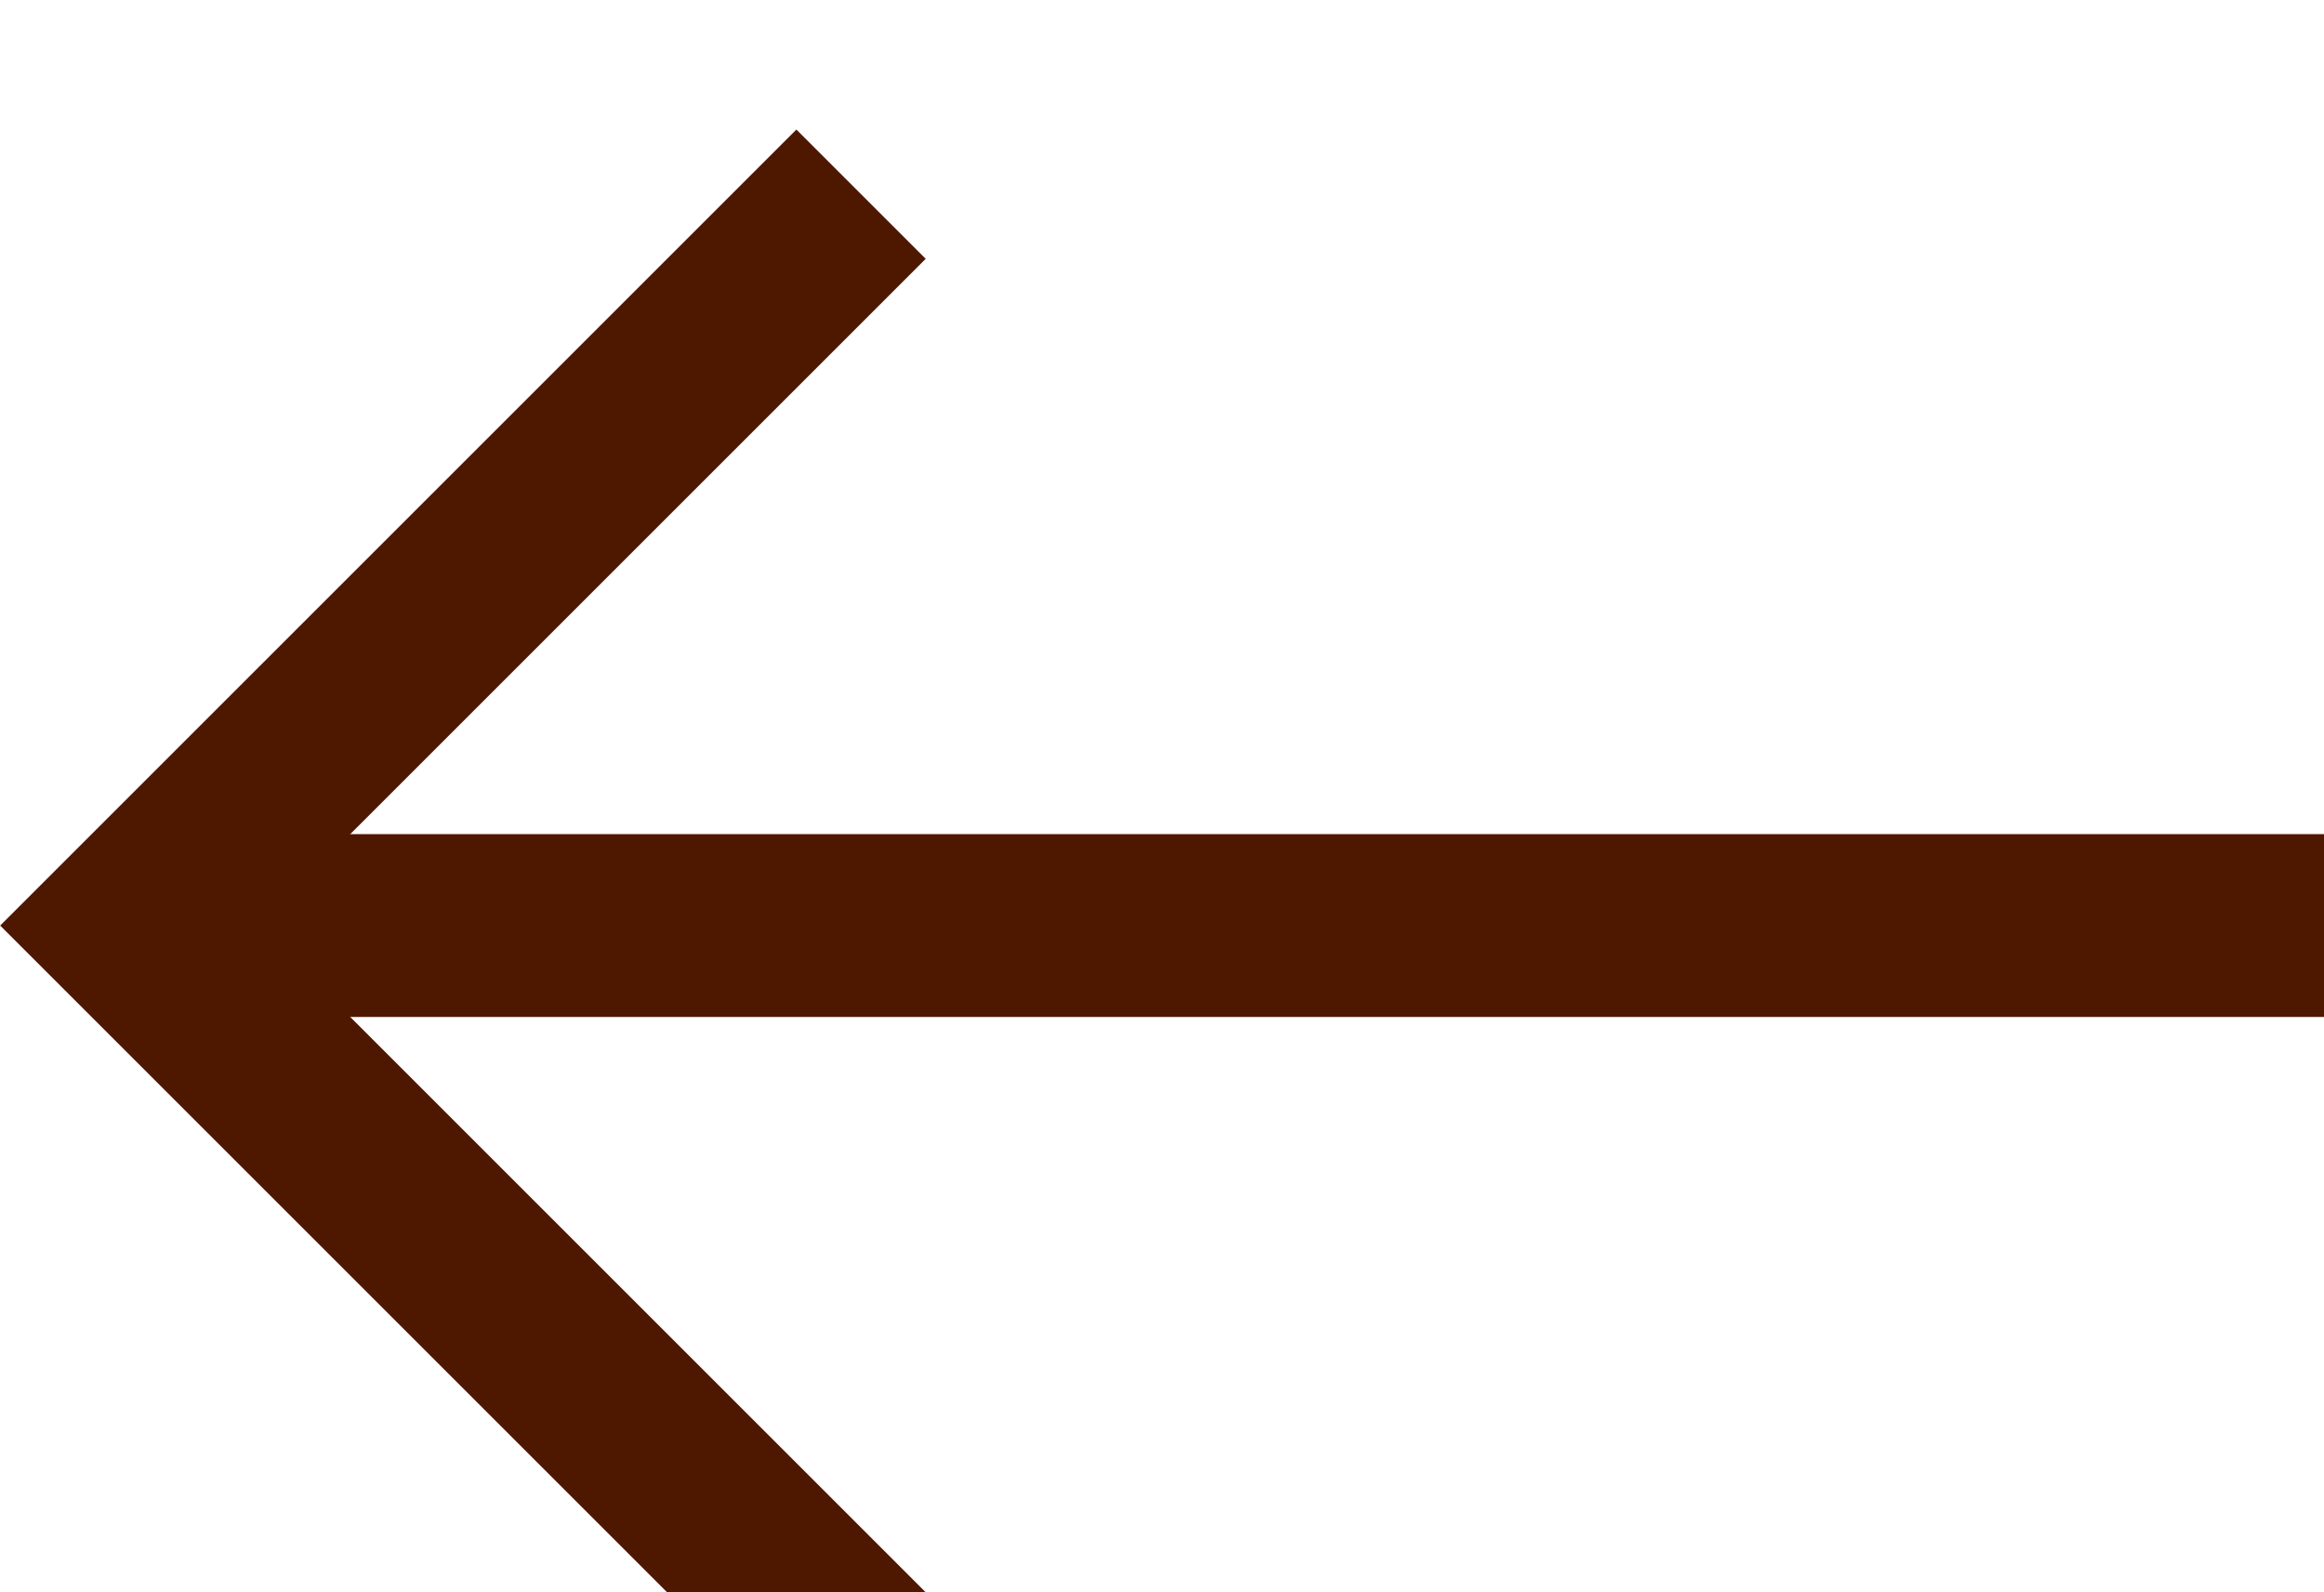
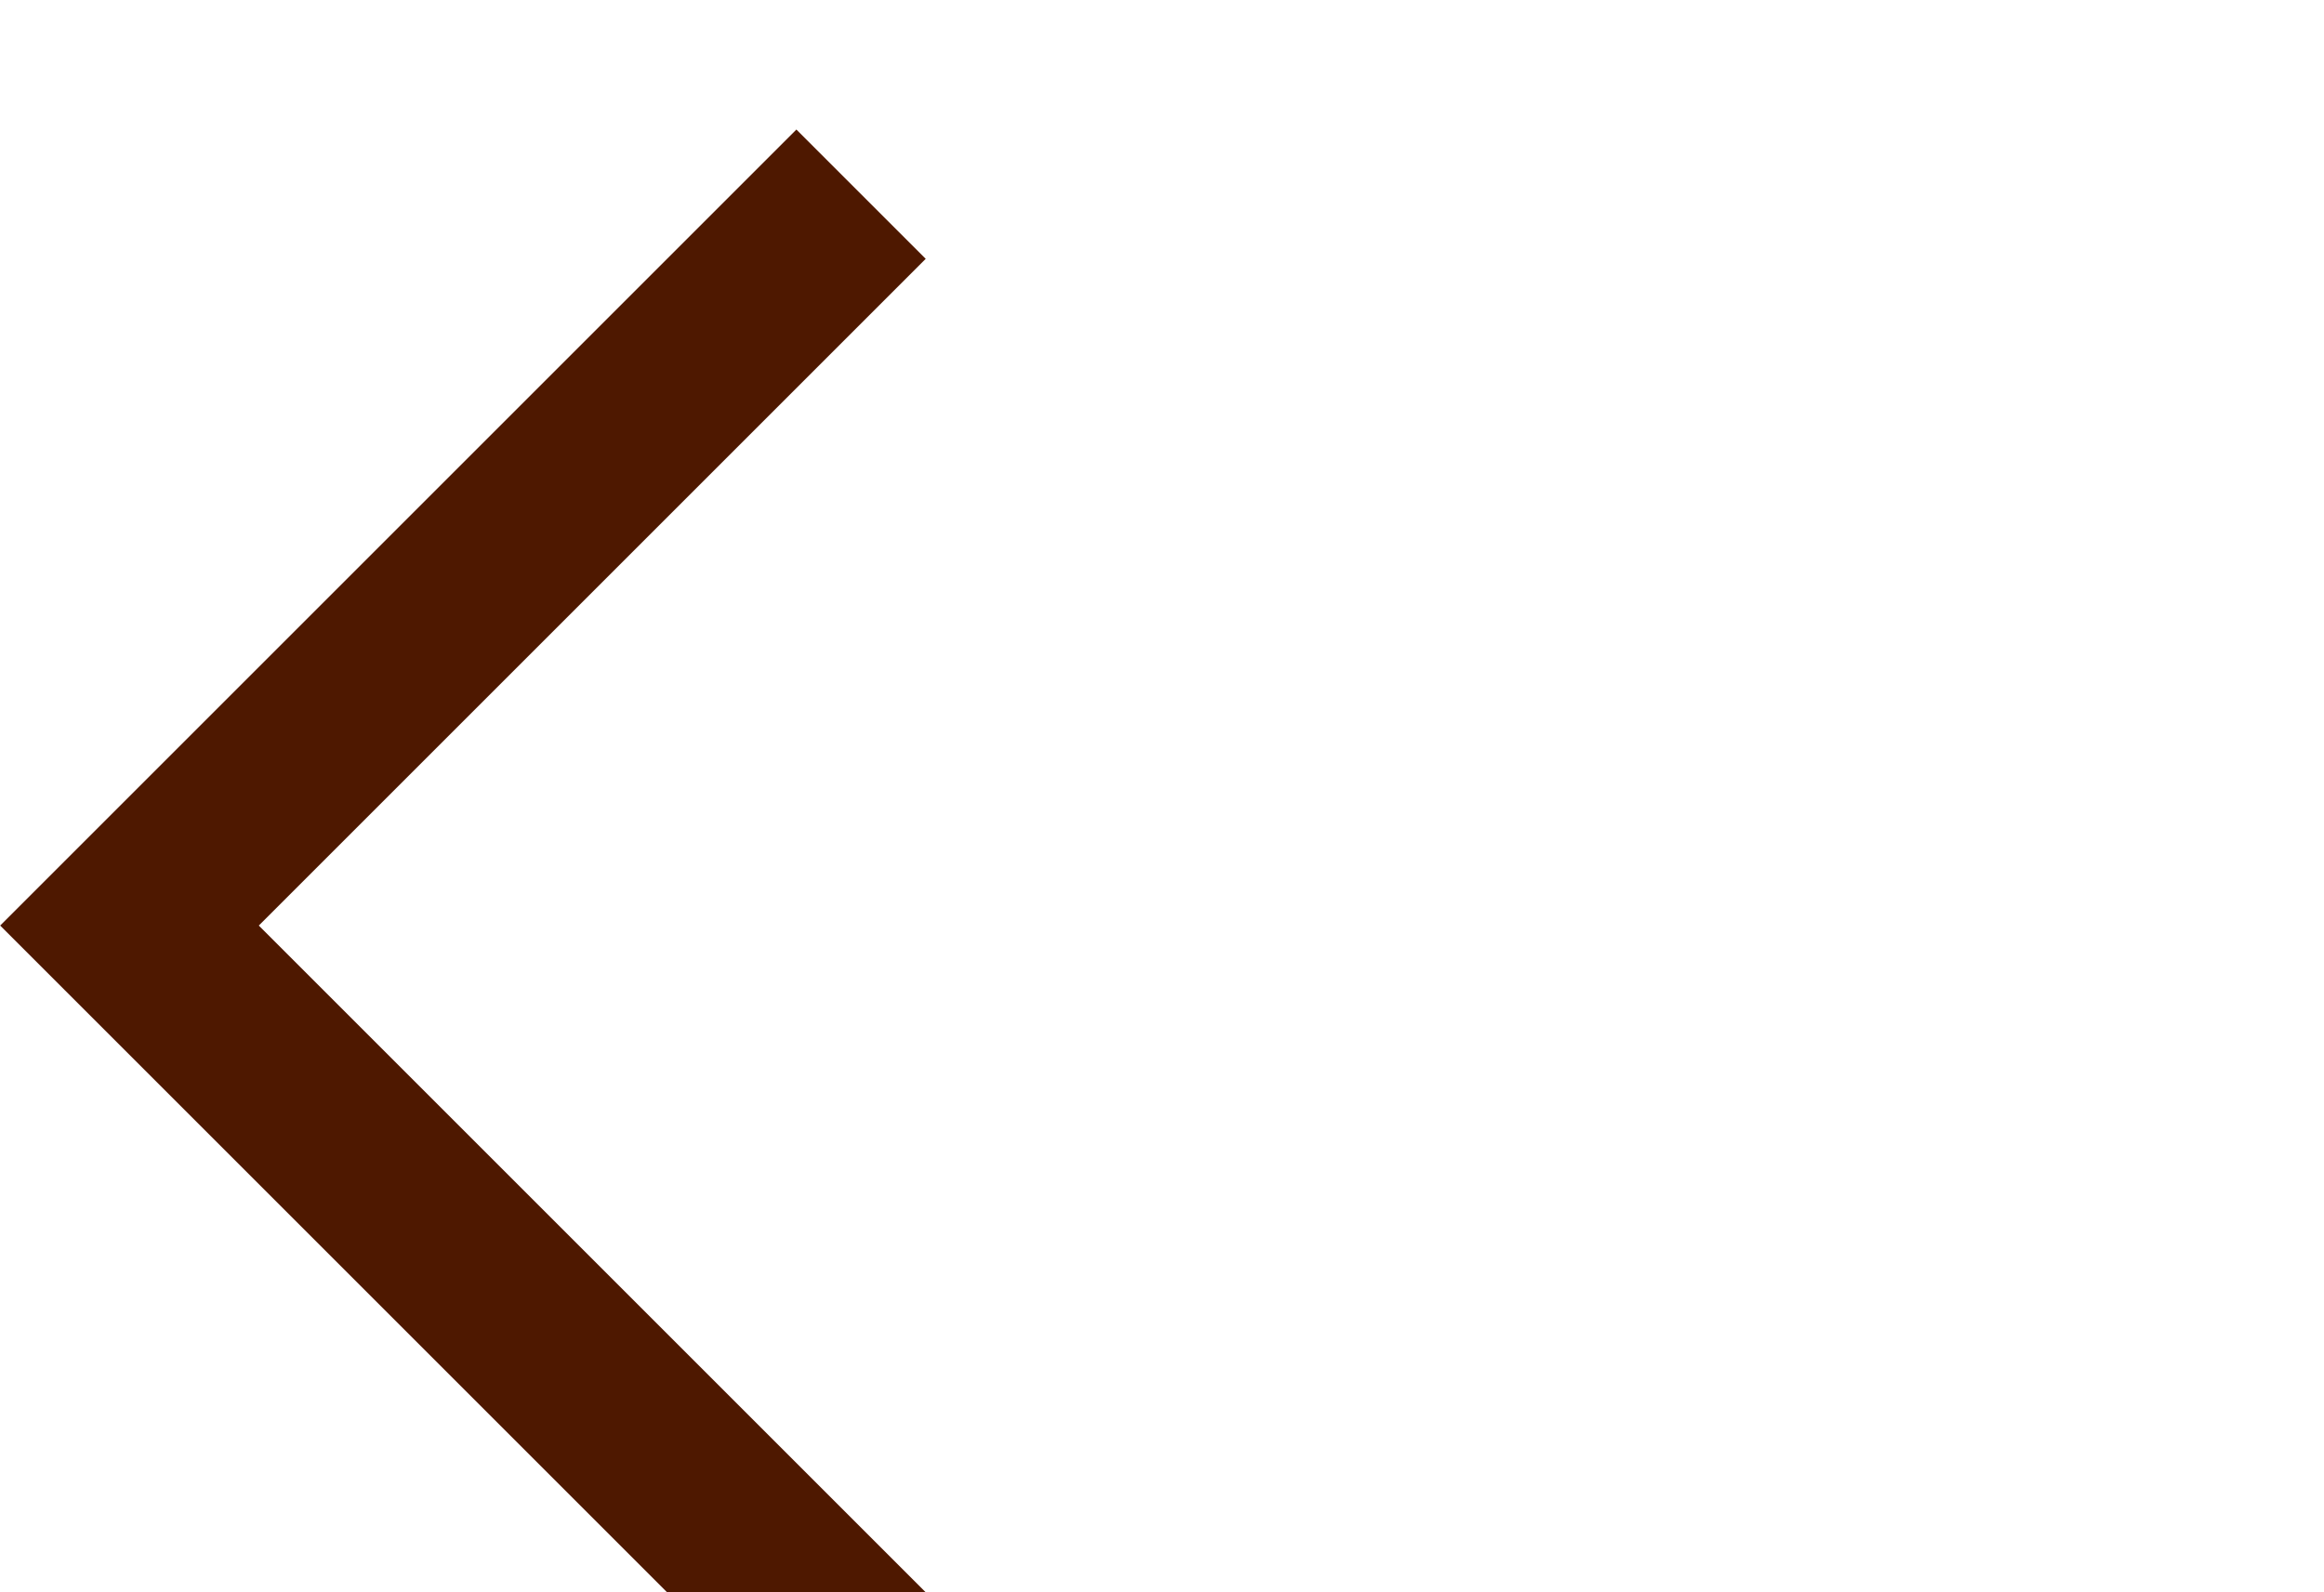
<svg xmlns="http://www.w3.org/2000/svg" width="12.707" height="8.707" viewBox="0 0 12.707 8.707">
  <g id="グループ_1425" data-name="グループ 1425" transform="translate(0 0.354) rotate(180 6.354 4.354)">
-     <path id="パス_1596" data-name="パス 1596" d="M209.01,0h12" transform="translate(-209.01 4)" fill="none" stroke="#4e1800" stroke-width="1" />
    <path id="パス_1534" data-name="パス 1534" d="M233.639,303.47l4,4-4,4" transform="translate(-225.639 -303.47)" fill="none" stroke="#4e1800" stroke-miterlimit="10" stroke-width="1" />
  </g>
</svg>